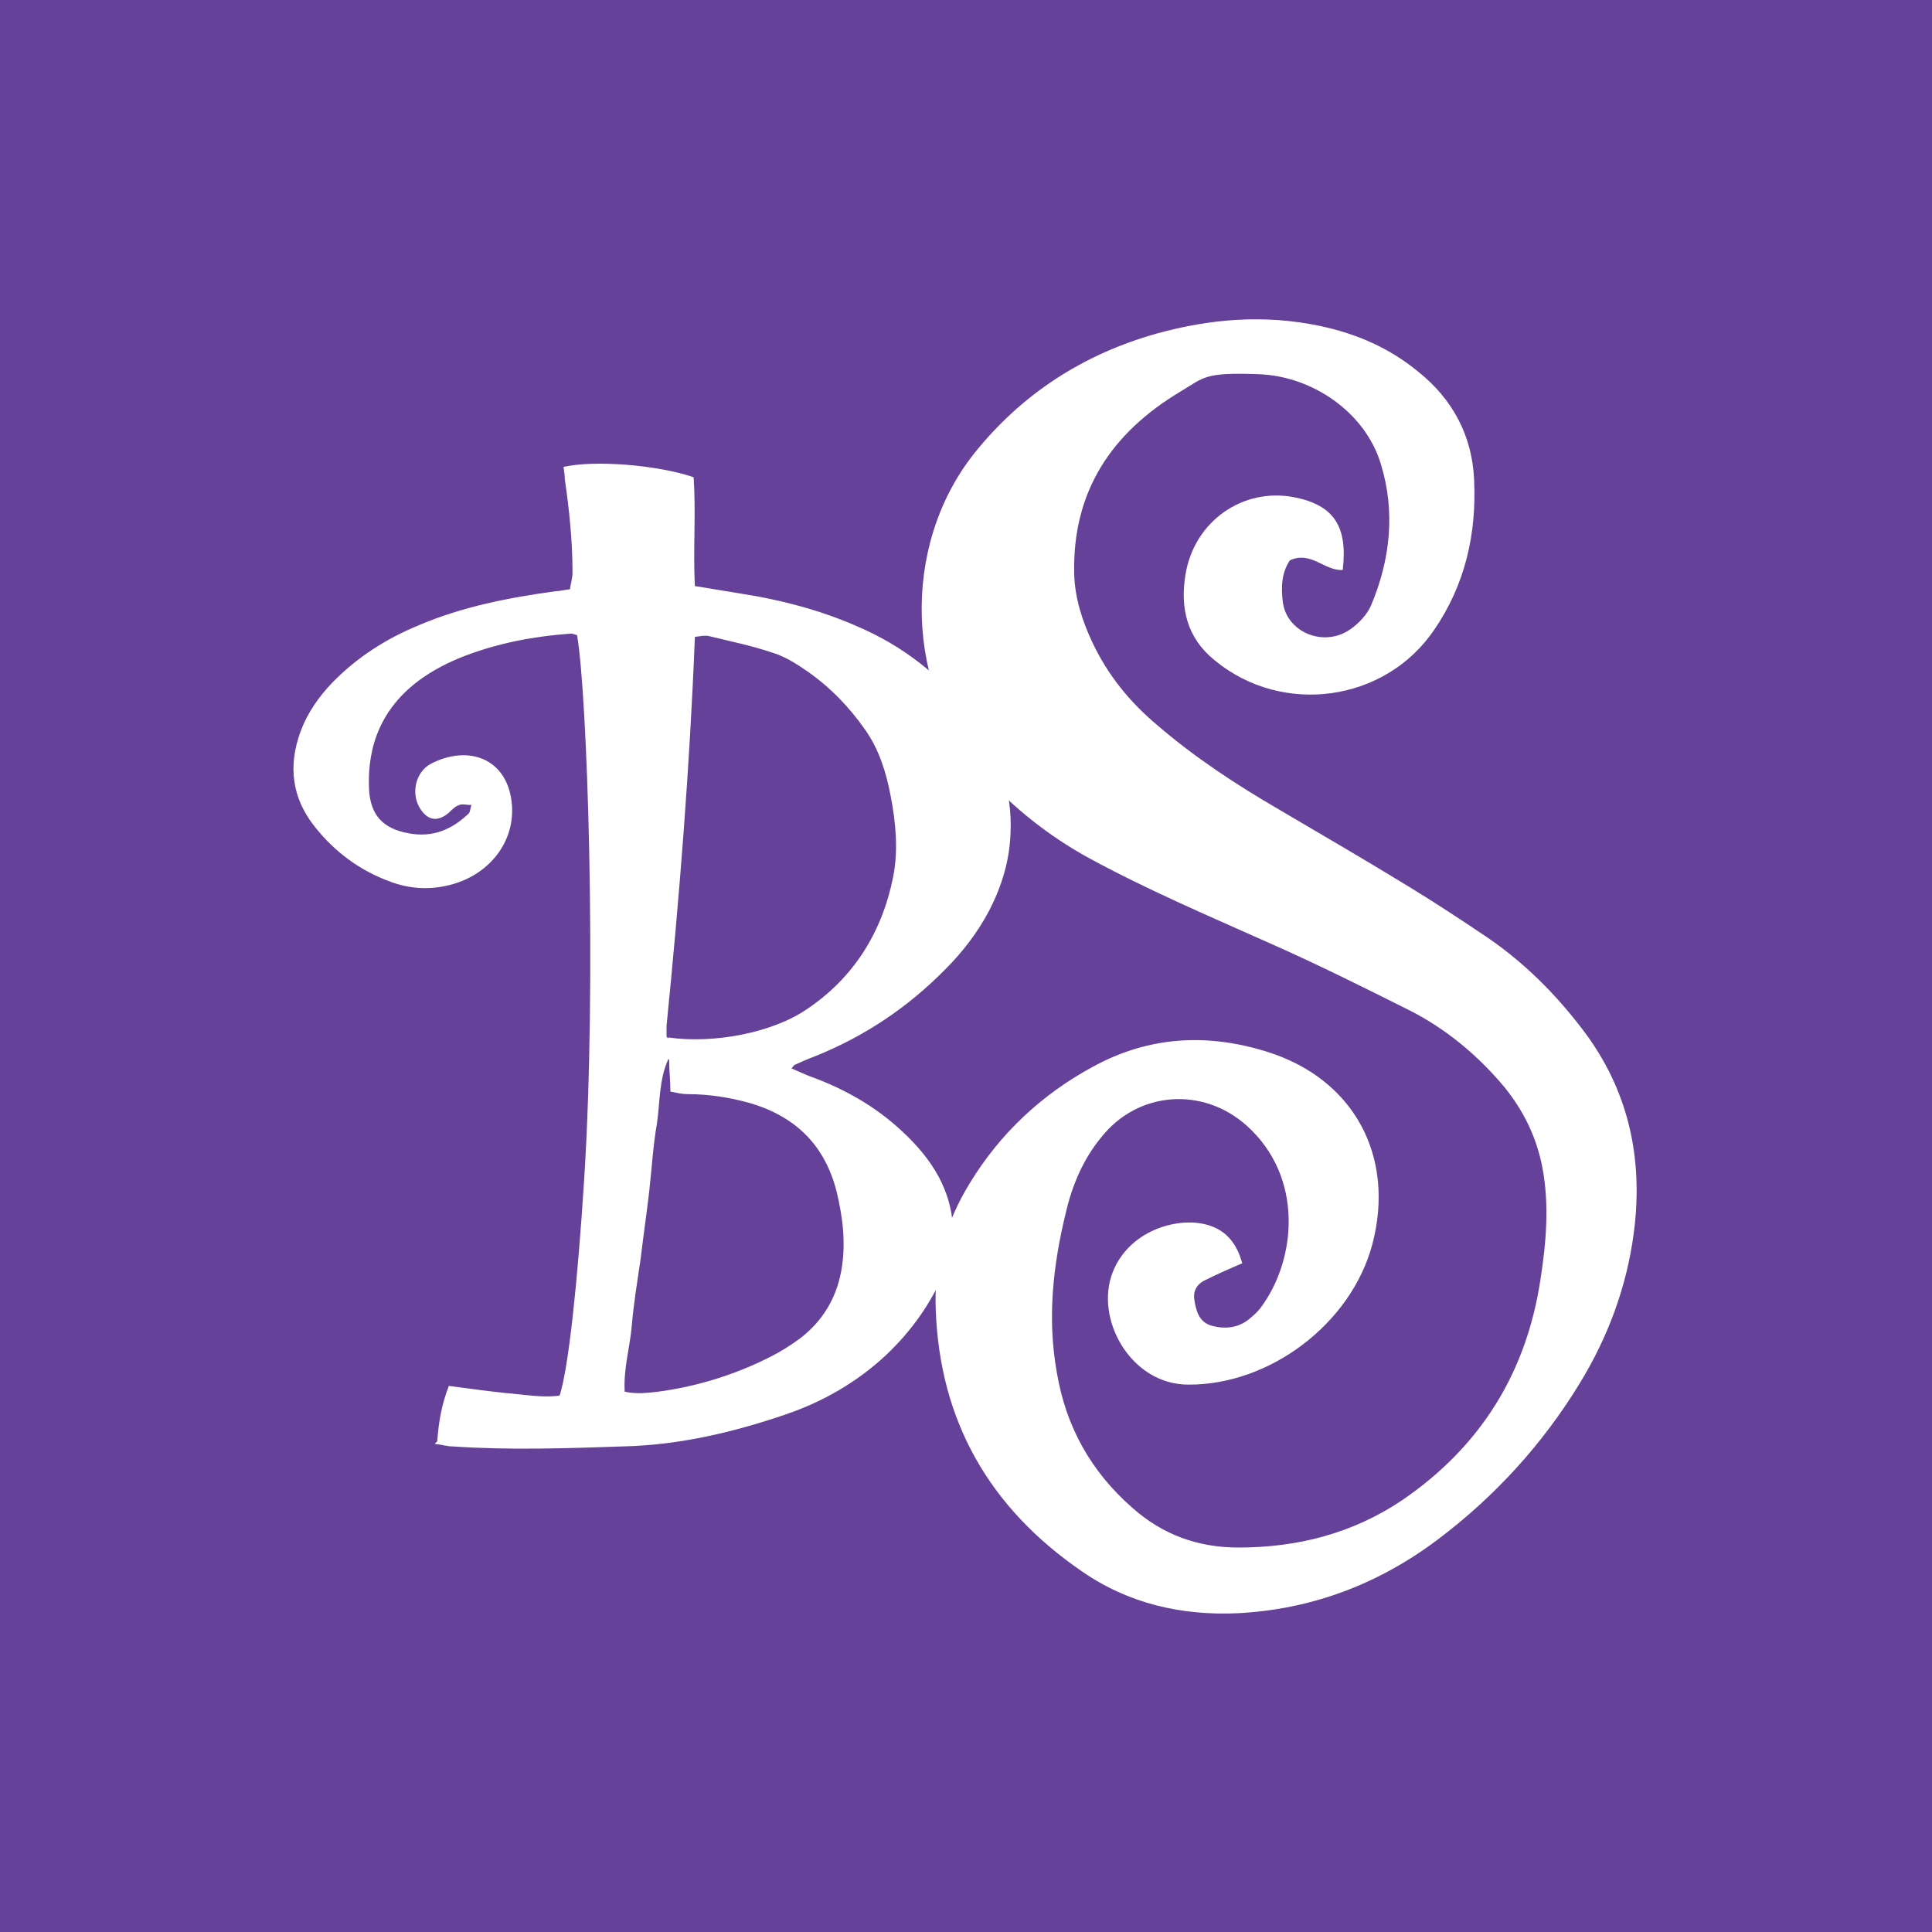
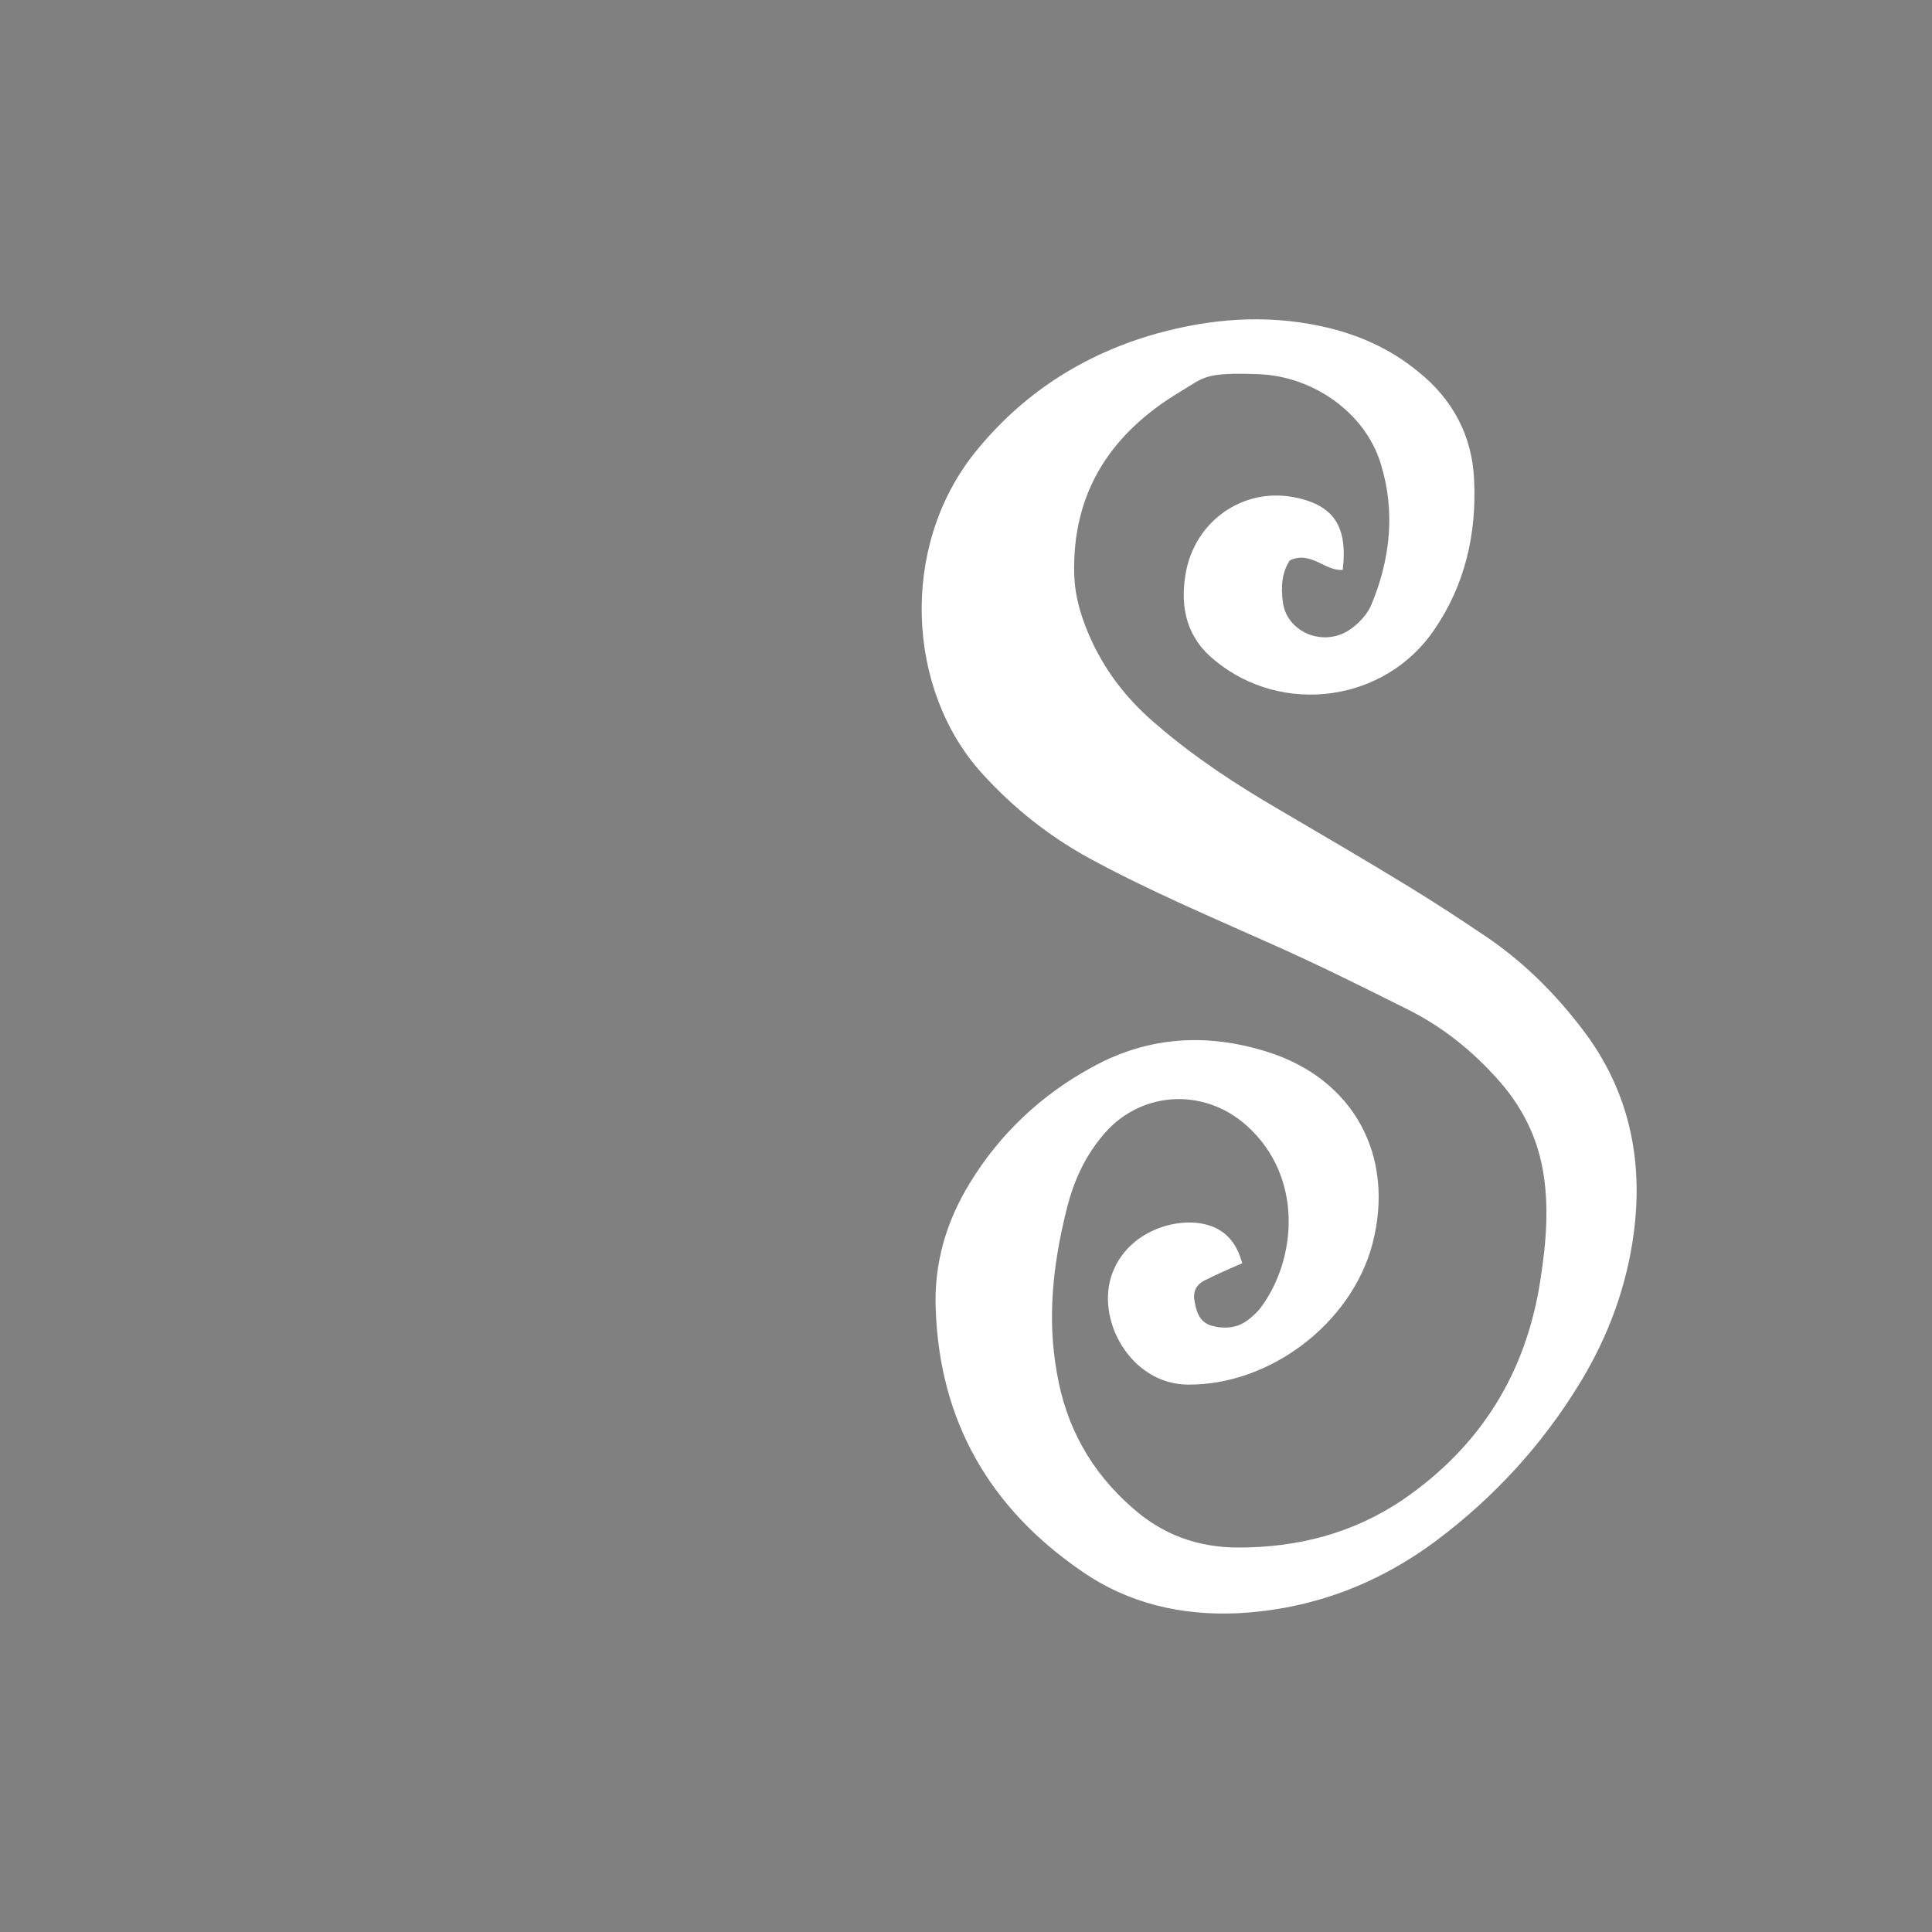
<svg xmlns="http://www.w3.org/2000/svg" id="Layer_1" data-name="Layer 1" version="1.1" viewBox="0 0 300 300">
  <rect x="0" y="0" width="300" height="300" fill="#808080" stroke="none" />
  <defs>
    <style>
      .cls-1 {
        fill: #66419a;
        stroke: #664199;
        stroke-miterlimit: 10;
        stroke-width: .8px;
      }

      .cls-2 {
        fill: #fff;
        stroke-width: 0px;
      }
    </style>
  </defs>
-   <rect class="cls-1" y="0" width="300" height="300" />
  <g id="Layer_1-2" data-name="Layer 1-2">
    <g>
-       <path class="cls-2" d="M67.9,223.8c.2-3,.7-5.8,1.8-8.6,3,.4,5.9.8,8.7,1.1,2.8.2,5.7.8,8.5.4,1.4-4.3,2.8-17.8,3.8-33.4,2-31.3.5-75.7-1.1-84.7-.3,0-.7-.3-1.1-.2-5.5.4-10.9,1.4-16.2,3.4-2.6,1-5,2.2-7.3,3.9-5.6,4.2-8,9.9-7.7,16.8.2,4.1,2.2,6.2,6.2,6.9,3.7.7,6.7-.6,9.3-3.1.2-.2.2-.7.4-1.3-.8,0-1.4-.2-1.9,0-.6.2-1.1.7-1.6,1.2-1.8,1.5-3.3,1.2-4.5-.7-1.4-2.3-.7-5.6,1.7-6.9,6-3.1,12.1-.7,12.6,6.5.4,5.9-3.8,11-10,12.4-3,.7-6,.5-8.9-.6-4.7-1.7-8.6-4.6-11.7-8.5-3.6-4.5-4.2-9.5-2.2-14.9,1.1-2.9,2.8-5.3,4.9-7.5,3.8-3.9,8.3-6.8,13.4-8.9,6.8-2.9,14-4.3,21.3-5.3.6,0,1.3-.2,2.2-.3.1-.8.4-1.7.4-2.6,0-4.9-.5-9.7-1.2-14.5,0-.6-.1-1.3-.2-1.9,4.9-1.1,14.6-.3,20.2,1.6.4,5.5-.1,11.1.2,16.9,3.1.5,6.1,1,9.1,1.5,5.6,1,11,2.5,16.2,4.8,7,3,12.9,7.6,17.6,13.7,4.2,5.5,6.5,11.7,6.1,18.7-.2,4.2-1.4,8-3.3,11.7-1.8,3.4-4.1,6.4-6.8,9.1-5.8,5.9-12.5,10.4-20.2,13.5-1.1.4-2.2.9-3.3,1.4,0,0-.1.2-.4.5,1.2.5,2.4,1.1,3.6,1.5,5,1.9,9.5,4.5,13.4,8.1,2.3,2.1,4.4,4.5,5.9,7.3,2.5,4.8,2.9,9.7.8,14.8-2.1,4.9-5.1,9.1-9,12.8-4.5,4.2-9.7,7.2-15.5,9.2-8.2,2.8-16.6,4.8-25.4,5-8.8.3-17.6.6-26.4,0-.9,0-1.8-.3-2.8-.4h0ZM103.8,161.1c7,1,16.1-.7,21.5-4.4,7.3-4.9,11.7-12,13.4-20.6.8-4.1.4-8.4-.4-12.5-.7-3.7-1.8-7.2-3.9-10.2-2.5-3.6-5.5-6.7-9.1-9.2-1.6-1.1-3.3-2.2-5.2-2.8-3.2-1.1-6.6-1.8-9.9-2.6-.7-.2-1.5,0-2.3.1-.8,20.3-2.4,40.4-4.4,60.4,0,.4,0,.8,0,1.2s0,.3,0,.4c0,.1.1.2.2.3h0ZM103.8,164.4c-1.5,3.3-1.3,6.8-1.8,10.1-.6,3.5-.8,7-1.2,10.6-.4,3.4-.9,6.8-1.3,10.2-.5,3.5-1.1,7-1.4,10.6-.3,3.4-1.3,6.6-1.1,10.2,1.8.4,3.5.2,5.2,0,6-.8,11.8-2.6,17.2-5.3,1.8-.9,3.4-1.9,5-3.1,3.3-2.6,5.4-6,6.2-10.2.8-4.2.3-8.4-.7-12.5-1.8-7.1-6.3-11.6-13.4-13.7-3.2-.9-6.4-1.4-9.7-1.4-.9,0-1.7-.2-2.7-.4,0-1.8-.2-3.3-.2-4.9h0Z" />
      <path class="cls-2" d="M192.8,196.2c-2.1.9-3.9,1.7-5.7,2.6-1.4.7-1.9,1.8-1.6,3.3.3,1.7.8,3.3,2.8,3.8,2,.5,4,.3,5.7-1.1.6-.5,1.3-1.1,1.8-1.8,5.5-7.4,6.7-20.2-2.2-28.2-6.8-6.1-16.9-5.4-22.6,1.8-2.8,3.4-4.5,7.4-5.5,11.7-2,8.2-2.9,16.4-1.4,24.8,1.4,8.4,5.3,15.4,11.7,21,4.7,4.2,10.2,6.2,16.5,6.2,9.2,0,17.8-2.2,25.5-7.4,12.1-8.3,19.2-19.7,21.4-34.2.9-5.8,1.4-11.6.3-17.4-.9-4.7-2.9-8.8-5.9-12.5-4.1-4.9-9-9-14.7-11.9-7-3.5-14-7-21.2-10.2-9.6-4.3-19.3-8.4-28.5-13.4-6.4-3.5-11.9-7.9-16.8-13.3-11.6-12.9-12.7-34.9-1.2-49.5,7.4-9.3,17-15.5,28.4-18.7,8.3-2.3,16.7-3,25.3-1.2,5.7,1.2,10.8,3.4,15.3,7.1,5.4,4.3,8.4,10,8.7,16.8.4,8.4-1.4,16.3-6.2,23.3-7.6,11.2-23.5,13.4-34,4.8-4.4-3.5-5.5-8.2-4.6-13.5,1.4-8.2,8.9-13.4,16.8-11.9,6.2,1.2,8.4,4.5,7.6,11.3-2.8.2-4.9-3-8.2-1.5-1.3,1.9-1.4,4.2-1.1,6.5.6,4.7,6.4,7.1,10.5,4.2,1.3-.9,2.6-2.3,3.2-3.7,3-7.1,3.8-14.6,1.5-22-2.4-7.9-10.5-13.6-19-13.9s-8.4.5-12.1,2.7c-10.7,6.4-16.8,15.5-16.5,28.3.1,3.7,1.2,7.2,2.8,10.6,2.4,5.1,5.8,9.3,10.1,12.9,5.8,5,12.2,9.2,18.9,13.1,6.8,4,13.5,7.9,20.2,12,4.1,2.5,8.2,5.2,12.2,7.9,5.7,3.9,10.5,8.7,14.7,14.2,7.2,9.4,9.5,20.1,8,31.6-1.1,8.4-4,16.2-8.4,23.4-5.8,9.5-13.2,17.6-22.1,24.3-9.2,6.9-19.5,10.8-31,11.4-8.7.4-17-1.5-24.2-6.5-14.3-9.8-22.1-23.3-22.7-40.7-.3-7,1.6-13.6,5.3-19.6,4.7-7.7,11.1-13.7,19-18,8.7-4.8,17.8-5.3,27.1-2.4,13.5,4.2,20,16.2,16.4,29.9-3.3,12.4-16,21.9-28.6,21.8-8.9,0-14.6-10.2-11.7-17.5,2.5-6.3,9.7-8.5,14.3-7.4,3,.7,4.9,2.7,5.8,6.1h0Z" />
    </g>
  </g>
</svg>